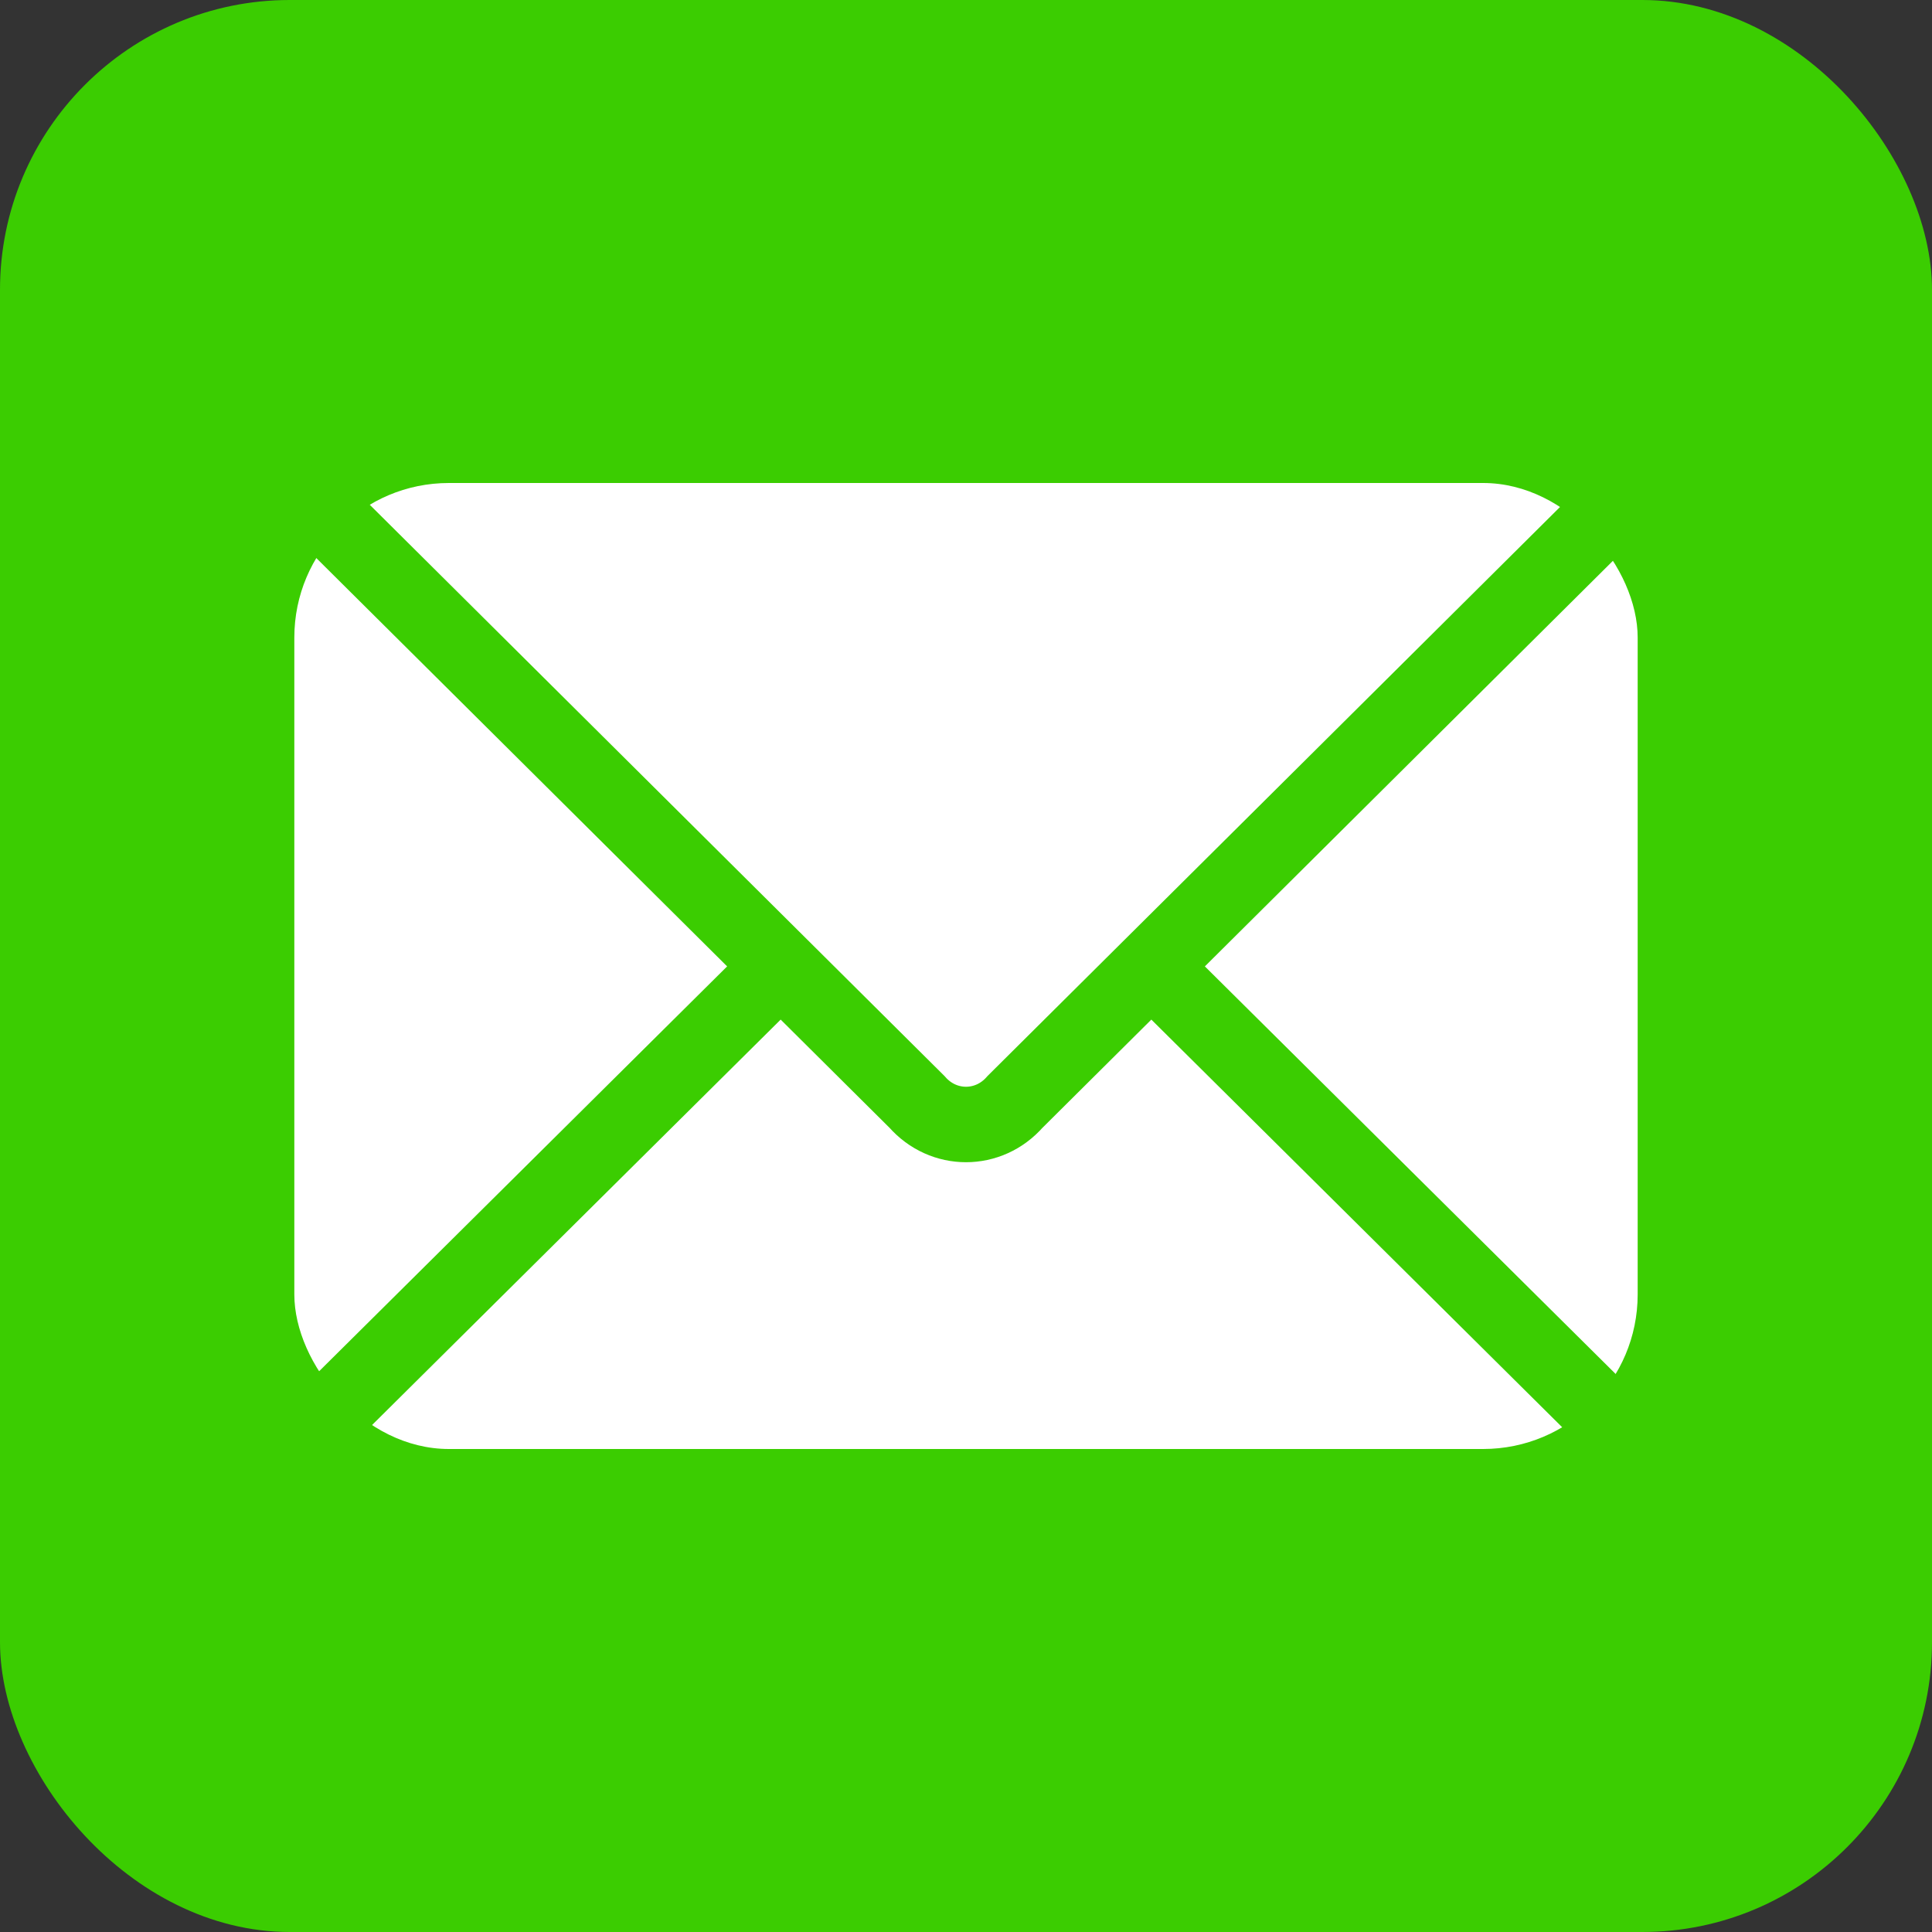
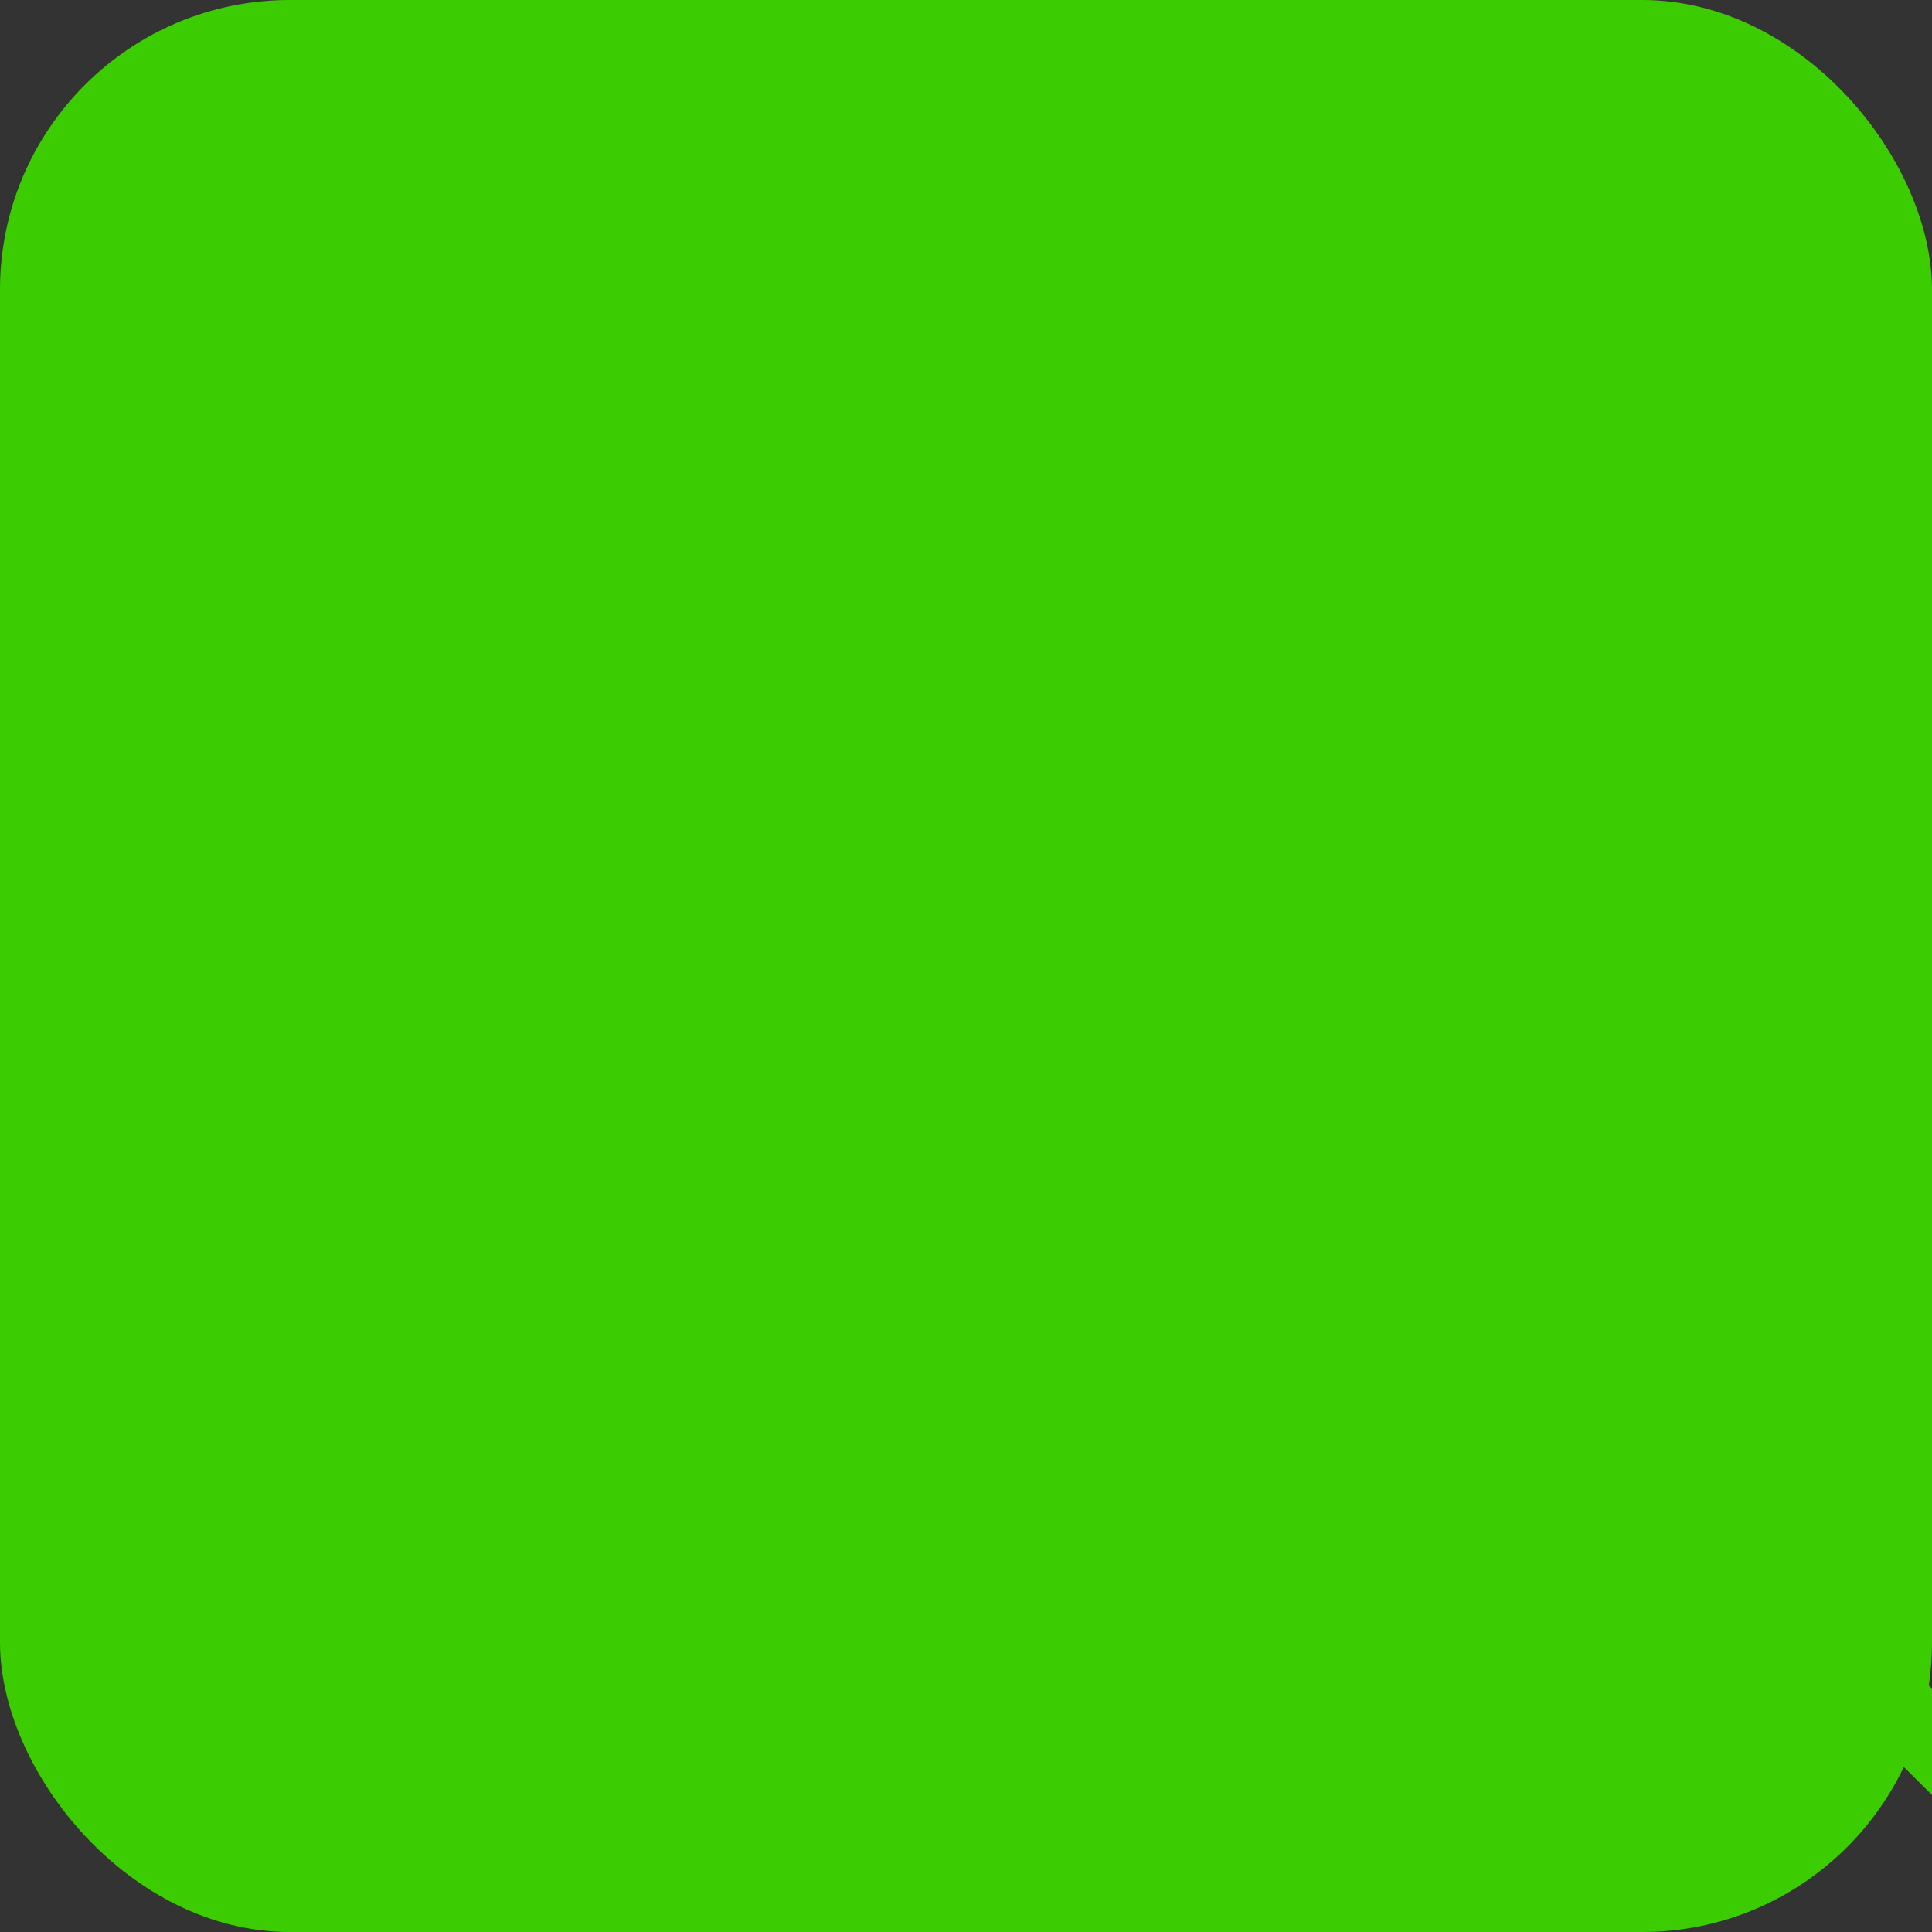
<svg xmlns="http://www.w3.org/2000/svg" id="SvgjsSvg1001" width="288" height="288">
  <rect width="100%" height="100%" fill="#333333" stroke="none" />
  <defs id="SvgjsDefs1002" />
  <g id="SvgjsG1008">
    <svg aria-label="Email" viewBox="0 0 512 512" width="288" height="288">
      <rect width="512" height="512" fill="#3bcd01" rx="15%" class="colorteal svgShape" />
-       <rect width="356" height="256" x="78" y="128" fill="#ffffff" rx="8%" class="colorfff svgShape" />
-       <path fill="none" stroke="#3bcd01" stroke-width="20" d="M434 128L269 292c-7 8-19 8-26 0L78 128m0 256l129-128m227 128L305 256" class="colorStroketeal svgStroke" />
+       <path fill="none" stroke="#3bcd01" stroke-width="20" d="M434 128L269 292c-7 8-19 8-26 0m0 256l129-128m227 128L305 256" class="colorStroketeal svgStroke" />
    </svg>
  </g>
</svg>